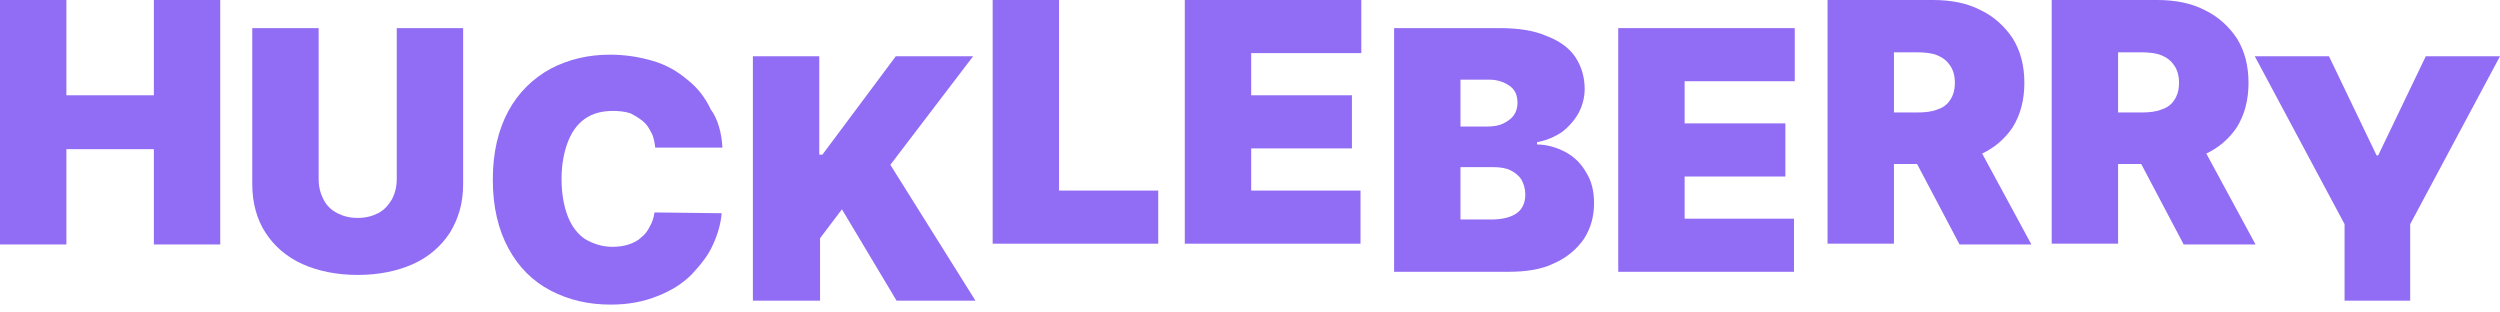
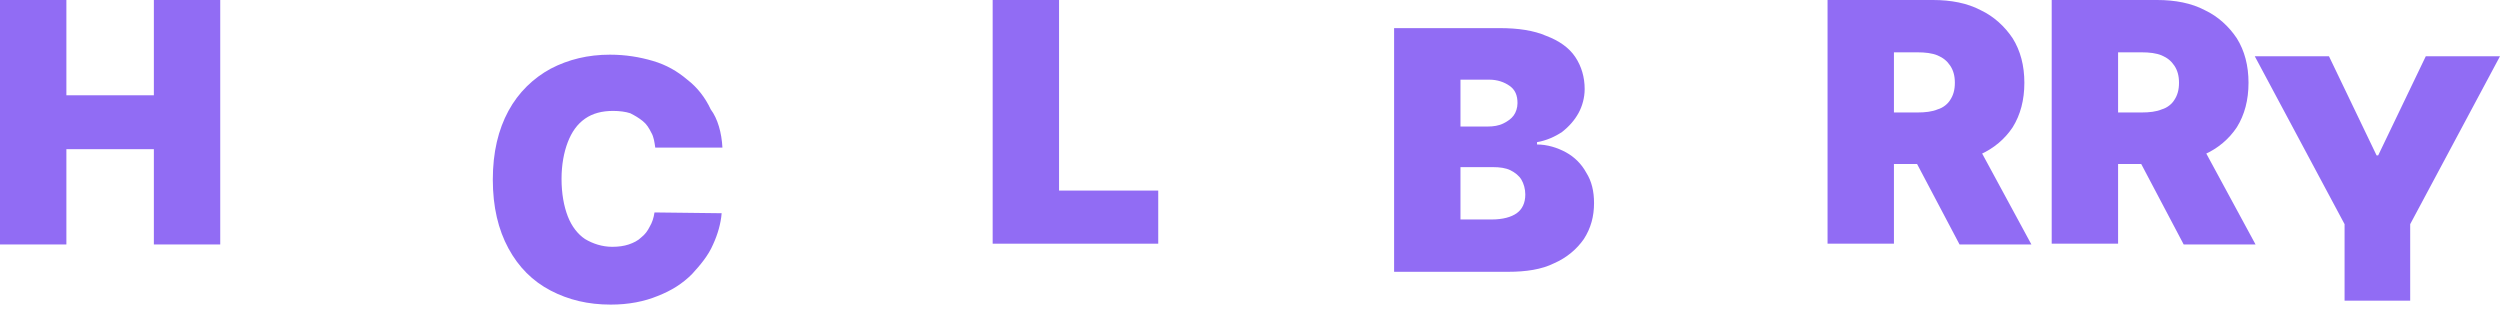
<svg xmlns="http://www.w3.org/2000/svg" width="200" height="25" viewBox="0 0 200 25" fill="#916CF4">
  <path d="M0 19.557V0H5.311V7.623H12.309V0H17.619V19.557H12.309V11.934H5.311V19.557H0Z" />
-   <path d="M31.74 2.249H37.051V14.746C37.051 16.246 36.676 17.495 35.989 18.62C35.301 19.682 34.302 20.557 33.052 21.119C31.803 21.682 30.303 21.994 28.616 21.994C26.929 21.994 25.43 21.682 24.18 21.119C22.93 20.557 21.931 19.682 21.243 18.62C20.556 17.558 20.181 16.246 20.181 14.746V2.249H25.492V14.309C25.492 14.933 25.617 15.433 25.867 15.933C26.117 16.433 26.492 16.808 26.992 17.058C27.491 17.308 27.991 17.433 28.616 17.433C29.241 17.433 29.741 17.308 30.241 17.058C30.74 16.808 31.053 16.433 31.365 15.933C31.615 15.433 31.74 14.933 31.74 14.309V2.249Z" />
  <path d="M57.794 11.809H52.421C52.359 11.372 52.296 10.934 52.109 10.622C51.921 10.247 51.734 9.935 51.421 9.685C51.109 9.435 50.797 9.247 50.422 9.06C50.047 8.935 49.547 8.873 49.047 8.873C48.172 8.873 47.423 9.06 46.798 9.497C46.173 9.935 45.736 10.56 45.423 11.372C45.111 12.184 44.923 13.184 44.923 14.309C44.923 15.496 45.111 16.495 45.423 17.308C45.736 18.12 46.236 18.745 46.798 19.12C47.423 19.495 48.172 19.745 48.985 19.745C49.484 19.745 49.922 19.682 50.297 19.557C50.672 19.432 51.047 19.245 51.297 18.995C51.609 18.745 51.796 18.495 51.984 18.12C52.171 17.808 52.296 17.433 52.359 16.995L57.732 17.058C57.669 17.87 57.42 18.745 57.045 19.557C56.67 20.432 56.045 21.182 55.358 21.931C54.608 22.681 53.733 23.244 52.609 23.681C51.546 24.118 50.297 24.368 48.86 24.368C47.048 24.368 45.486 23.994 44.049 23.244C42.612 22.494 41.487 21.369 40.675 19.87C39.862 18.37 39.425 16.558 39.425 14.371C39.425 12.184 39.862 10.372 40.675 8.873C41.487 7.373 42.674 6.248 44.049 5.498C45.486 4.749 47.048 4.374 48.797 4.374C50.047 4.374 51.172 4.561 52.234 4.874C53.296 5.186 54.171 5.686 54.983 6.373C55.795 6.998 56.42 7.81 56.857 8.748C57.42 9.497 57.732 10.622 57.794 11.809Z" />
-   <path d="M60.231 24.056V4.499H65.542V12.372H65.792L71.665 4.499H77.851L71.228 13.184L78.038 24.056H71.728L67.354 16.745L65.605 19.057V24.056H60.231Z" />
  <path d="M79.413 19.557V0H84.724V15.246H92.659V19.495H79.413V19.557Z" />
-   <path d="M94.783 19.557V0H108.903V4.249H100.094V7.623H108.154V11.872H100.094V15.246H108.841V19.495H94.783V19.557Z" />
  <path d="M111.528 21.807V2.249H119.963C121.462 2.249 122.712 2.437 123.711 2.874C124.711 3.249 125.523 3.811 126.023 4.561C126.523 5.311 126.773 6.186 126.773 7.123C126.773 7.81 126.585 8.498 126.273 9.06C125.961 9.622 125.523 10.122 124.961 10.56C124.399 10.934 123.711 11.247 122.962 11.372V11.559C123.774 11.559 124.586 11.809 125.273 12.184C125.961 12.559 126.523 13.121 126.898 13.809C127.335 14.496 127.523 15.308 127.523 16.246C127.523 17.308 127.273 18.245 126.71 19.12C126.148 19.932 125.336 20.619 124.336 21.057C123.336 21.557 122.087 21.744 120.65 21.744H111.528V21.807ZM116.838 10.122H119.025C119.463 10.122 119.9 10.06 120.275 9.872C120.65 9.685 120.9 9.497 121.087 9.247C121.275 8.998 121.4 8.623 121.4 8.248C121.4 7.623 121.212 7.186 120.775 6.873C120.337 6.561 119.775 6.373 119.15 6.373H116.838V10.122ZM116.838 17.558H119.338C120.212 17.558 120.9 17.37 121.337 17.058C121.774 16.745 122.024 16.246 122.024 15.558C122.024 15.121 121.899 14.684 121.712 14.371C121.525 14.059 121.212 13.809 120.837 13.621C120.462 13.434 119.963 13.371 119.463 13.371H116.838V17.558Z" />
-   <path d="M129.46 21.807V2.249H143.58V6.498H134.77V9.872H142.83V14.121H134.77V17.495H143.518V21.744H129.46V21.807Z" />
  <path d="M146.204 19.557V0H154.639C156.076 0 157.388 0.25 158.45 0.812C159.513 1.312 160.387 2.124 161.012 3.062C161.637 4.061 161.949 5.249 161.949 6.623C161.949 7.998 161.637 9.185 161.012 10.185C160.387 11.122 159.513 11.872 158.388 12.372C157.263 12.871 155.951 13.121 154.452 13.121H149.391V8.998H153.39C154.014 8.998 154.577 8.935 155.014 8.748C155.451 8.623 155.826 8.31 156.014 7.998C156.264 7.623 156.389 7.186 156.389 6.623C156.389 6.061 156.264 5.623 156.014 5.249C155.764 4.874 155.451 4.624 155.014 4.436C154.577 4.249 154.014 4.186 153.39 4.186H151.515V19.495H146.204V19.557ZM157.638 10.56L162.512 19.557H156.764L152.015 10.56H157.638Z" />
  <path d="M164.136 19.557V0H172.571C174.008 0 175.32 0.25 176.382 0.812C177.445 1.312 178.319 2.124 178.944 3.062C179.569 4.061 179.881 5.249 179.881 6.623C179.881 7.998 179.569 9.185 178.944 10.185C178.319 11.122 177.445 11.872 176.32 12.372C175.195 12.871 173.883 13.121 172.384 13.121H167.323V8.998H171.321C171.946 8.998 172.509 8.935 172.946 8.748C173.383 8.623 173.758 8.31 173.946 7.998C174.196 7.623 174.321 7.186 174.321 6.623C174.321 6.061 174.196 5.623 173.946 5.249C173.696 4.874 173.383 4.624 172.946 4.436C172.509 4.249 171.946 4.186 171.321 4.186H169.447V19.495H164.136V19.557ZM175.57 10.56L180.444 19.557H174.695L169.947 10.56H175.57Z" />
  <path d="M180.381 4.499H186.317L190.128 12.434H190.253L194.064 4.499H200L192.815 17.933V24.056H187.566V17.933L180.381 4.499Z" />
</svg>